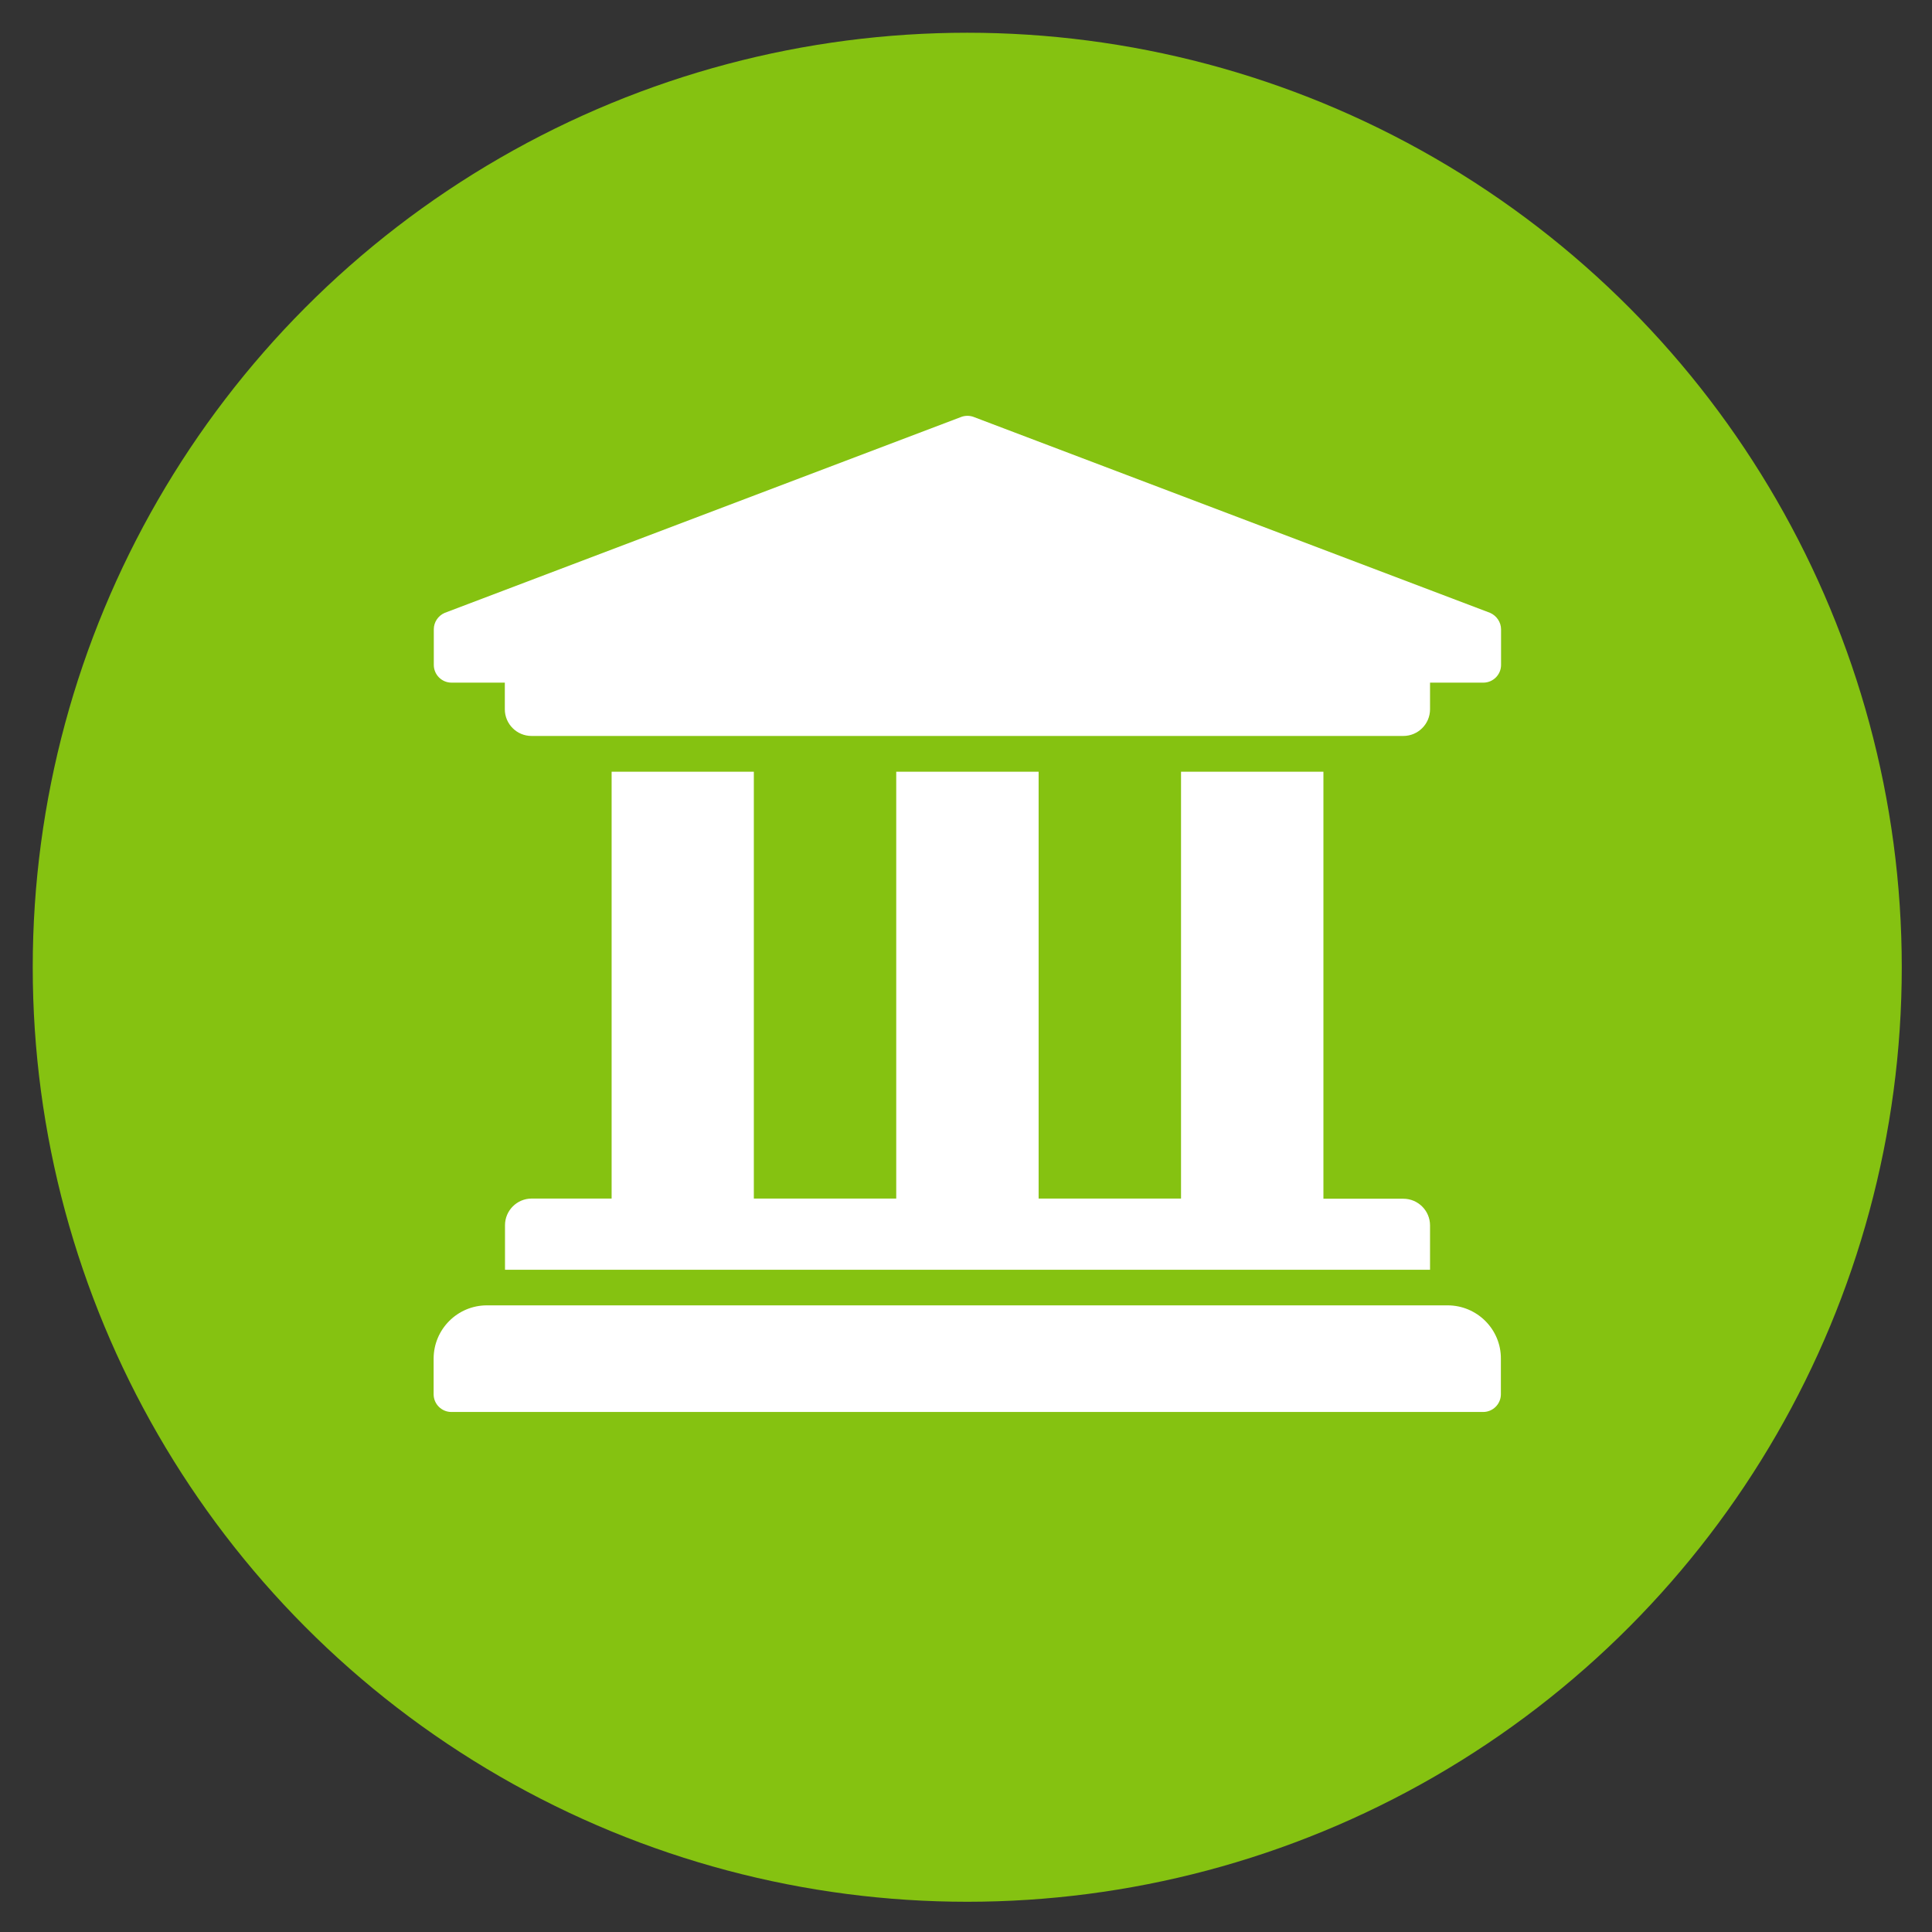
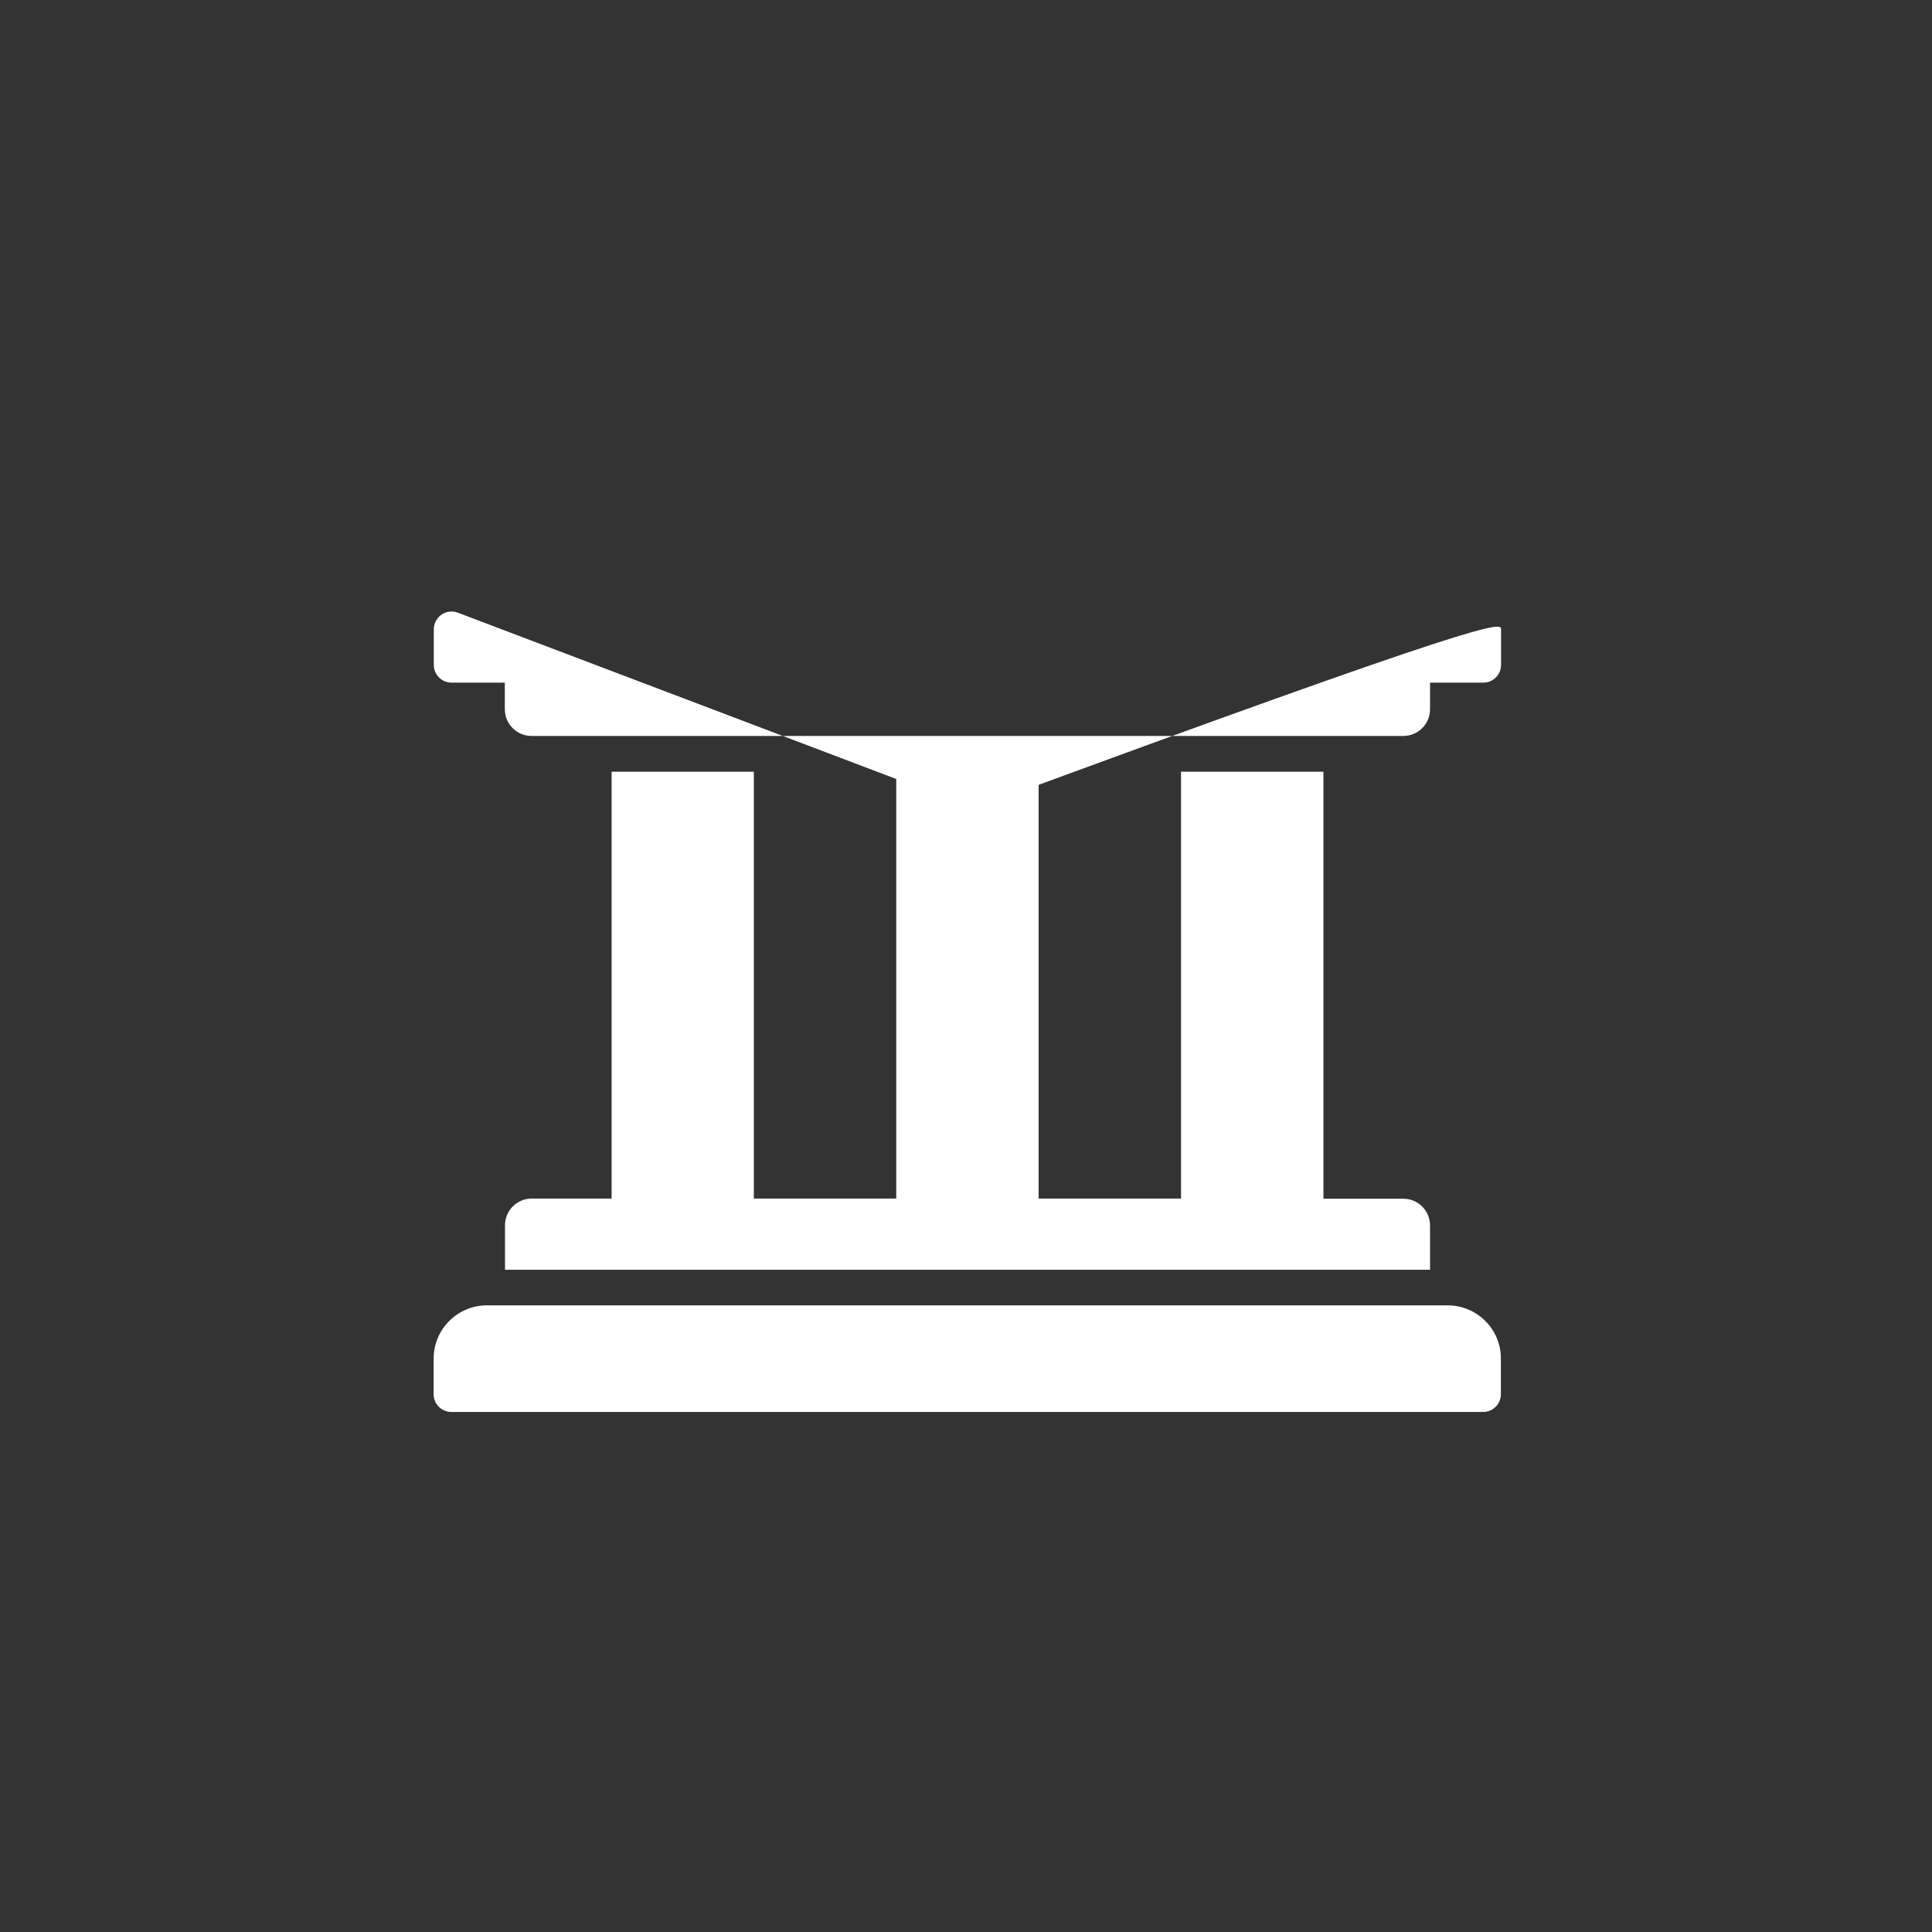
<svg xmlns="http://www.w3.org/2000/svg" version="1.1" id="Layer_1" x="0px" y="0px" viewBox="0 0 1080 1080" style="enable-background:new 0 0 1080 1080;" xml:space="preserve">
  <rect x="0" y="0" width="1080" height="1080" fill="#333333" stroke="none" />
  <style type="text/css">
	.st0{fill:#85C211;}
	.st1{fill:#FFFFFF;}
</style>
  <g>
-     <circle class="st0" cx="540.7" cy="540.7" r="522.4" />
-     <path class="st1" d="M839.1,351.8v19.9c0,5.5-4.5,9.9-9.9,9.9h-29.8v14.9c0,8.2-6.7,14.9-14.9,14.9H297.1   c-8.2,0-14.9-6.7-14.9-14.9v-14.9h-29.8c-5.5,0-9.9-4.5-9.9-9.9v-19.9c0-4,2.4-7.6,6.1-9.2l288.4-109.4c2.4-1,5.2-1,7.6,0   l288.4,109.4C836.6,344.2,839.1,347.8,839.1,351.8z M809.2,729.7h-537c-16.5,0-29.8,13.4-29.8,29.8v19.9c0,5.5,4.5,9.9,9.9,9.9   h576.8c5.5,0,9.9-4.5,9.9-9.9v-19.9C839.1,743.1,825.7,729.7,809.2,729.7z M341.9,431.4V670h-44.7c-8.2,0-14.9,6.7-14.9,14.9v24.9   h517.1V685c0-8.2-6.7-14.9-14.9-14.9h-44.7V431.4h-79.6V670h-79.6V431.4H501V670h-79.6V431.4H341.9z" />
+     <path class="st1" d="M839.1,351.8v19.9c0,5.5-4.5,9.9-9.9,9.9h-29.8v14.9c0,8.2-6.7,14.9-14.9,14.9H297.1   c-8.2,0-14.9-6.7-14.9-14.9v-14.9h-29.8c-5.5,0-9.9-4.5-9.9-9.9v-19.9c0-4,2.4-7.6,6.1-9.2c2.4-1,5.2-1,7.6,0   l288.4,109.4C836.6,344.2,839.1,347.8,839.1,351.8z M809.2,729.7h-537c-16.5,0-29.8,13.4-29.8,29.8v19.9c0,5.5,4.5,9.9,9.9,9.9   h576.8c5.5,0,9.9-4.5,9.9-9.9v-19.9C839.1,743.1,825.7,729.7,809.2,729.7z M341.9,431.4V670h-44.7c-8.2,0-14.9,6.7-14.9,14.9v24.9   h517.1V685c0-8.2-6.7-14.9-14.9-14.9h-44.7V431.4h-79.6V670h-79.6V431.4H501V670h-79.6V431.4H341.9z" />
  </g>
</svg>